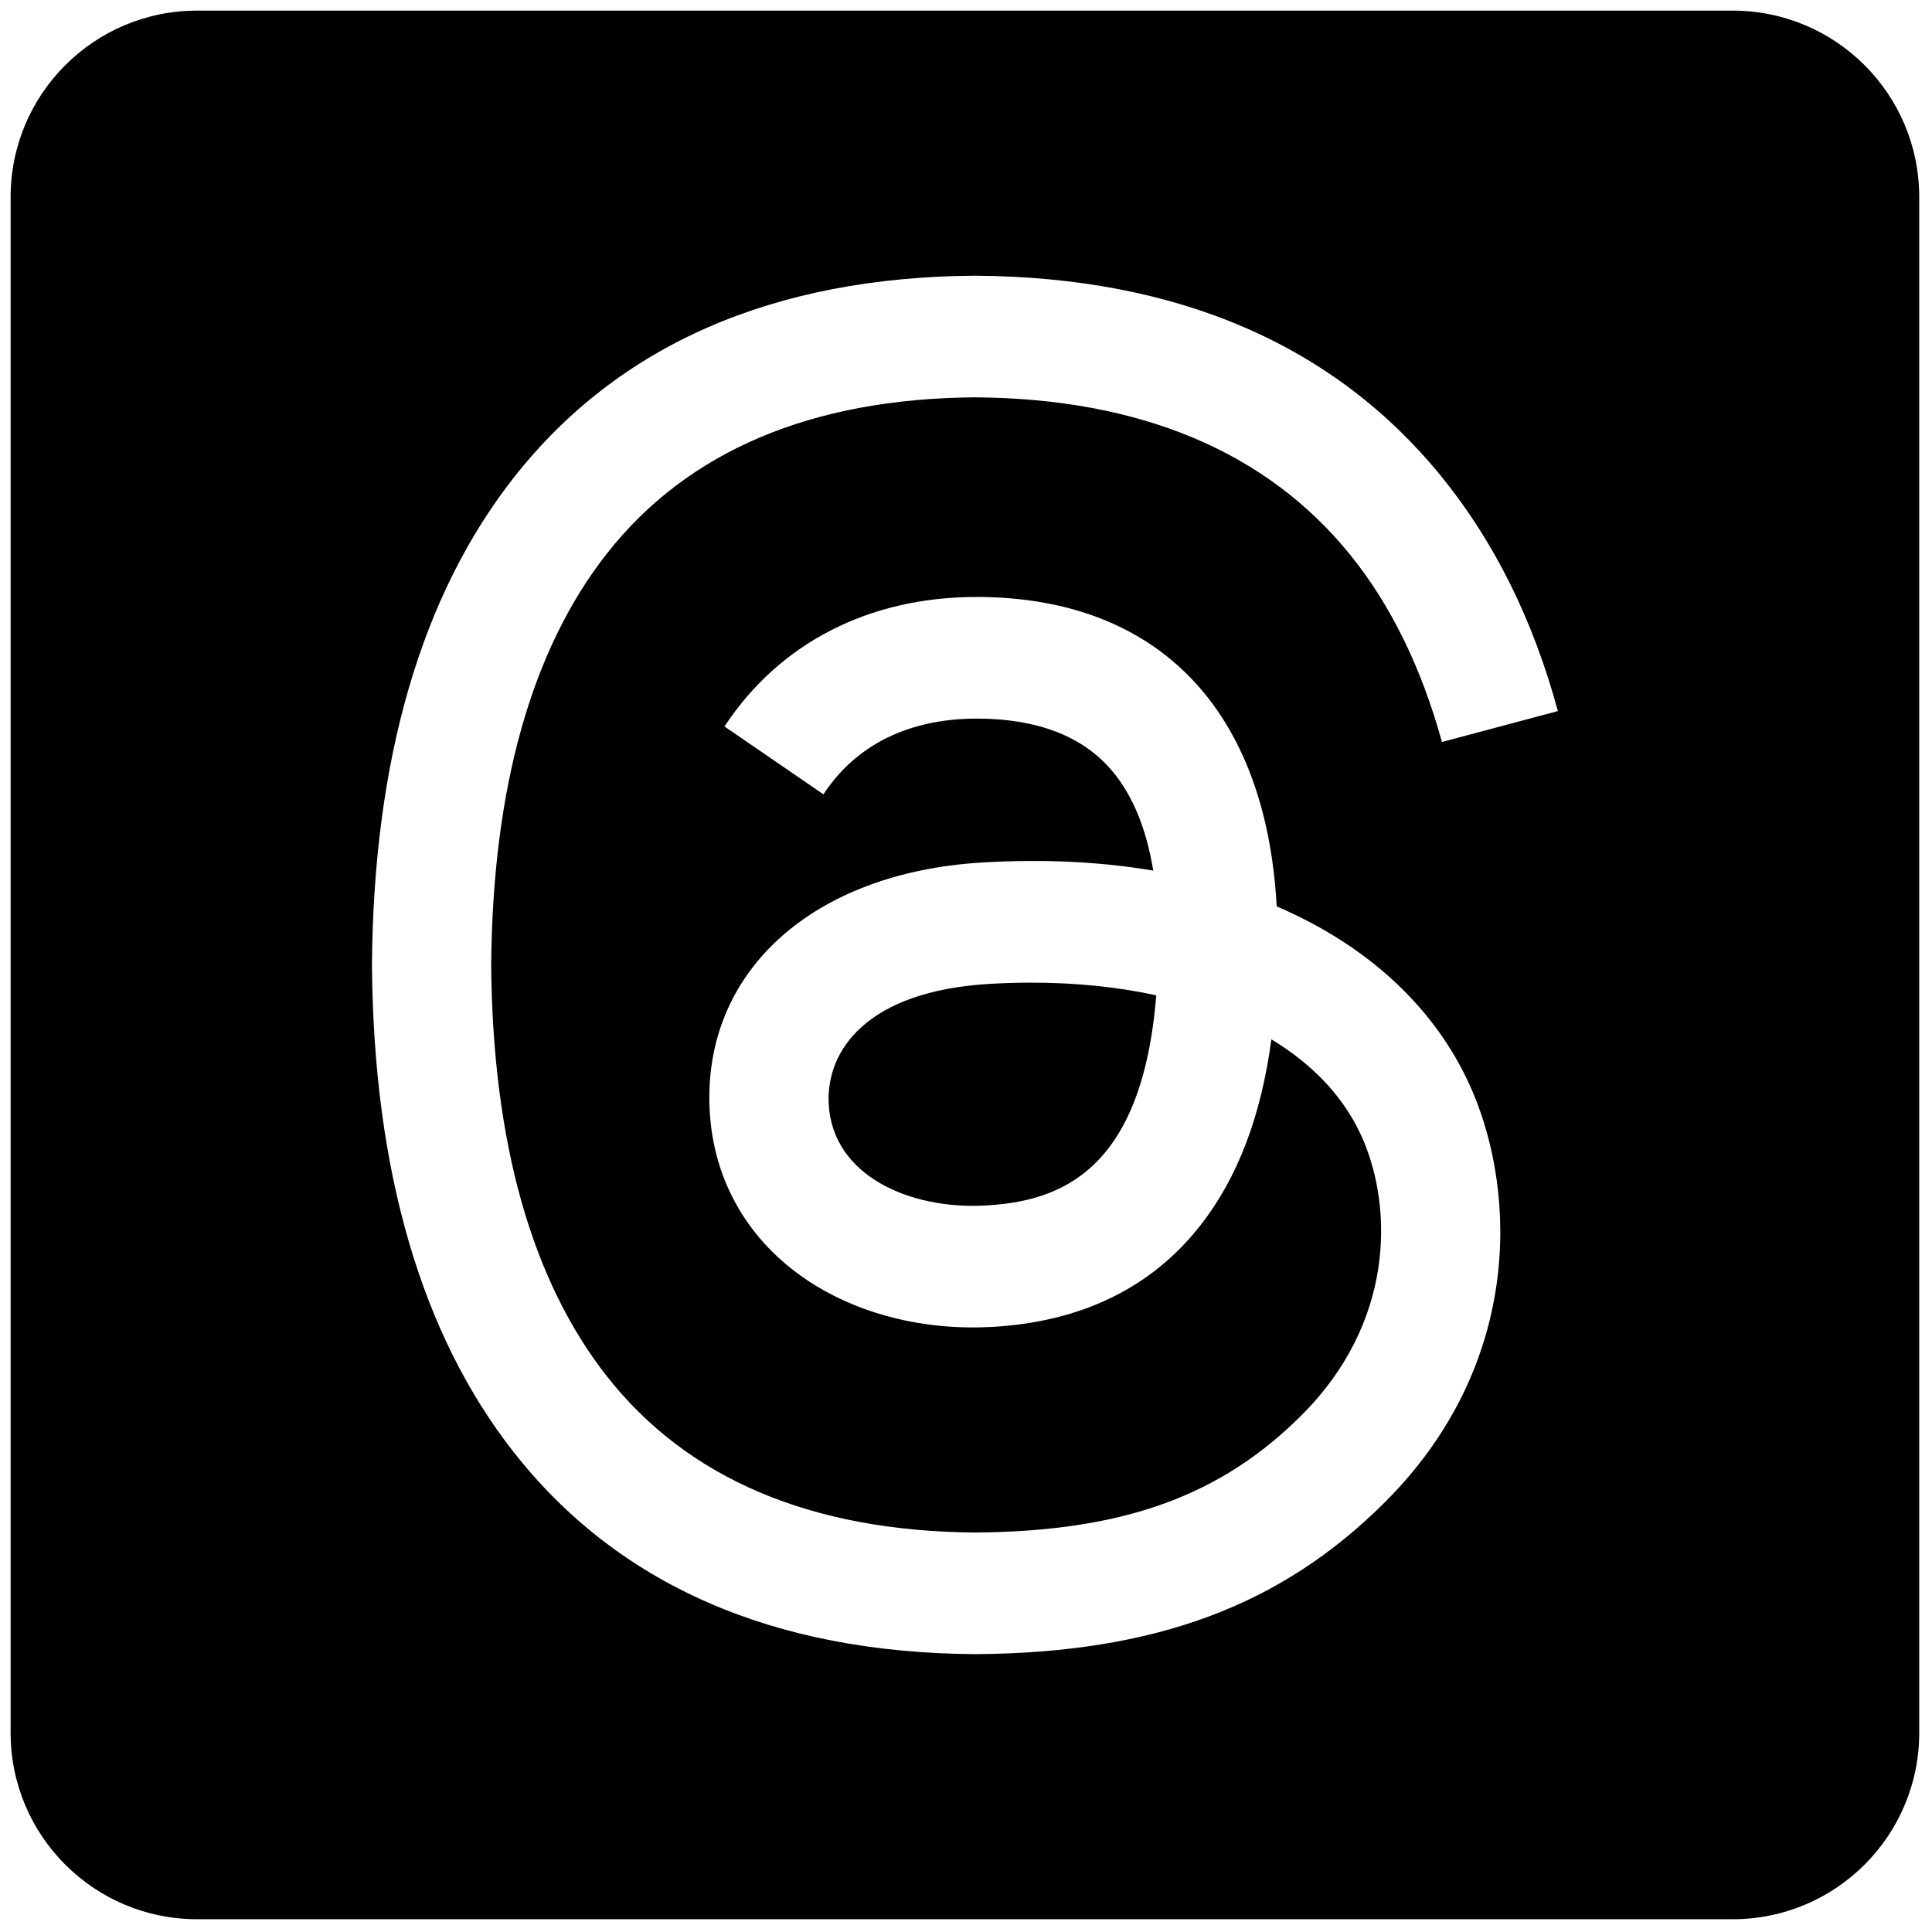
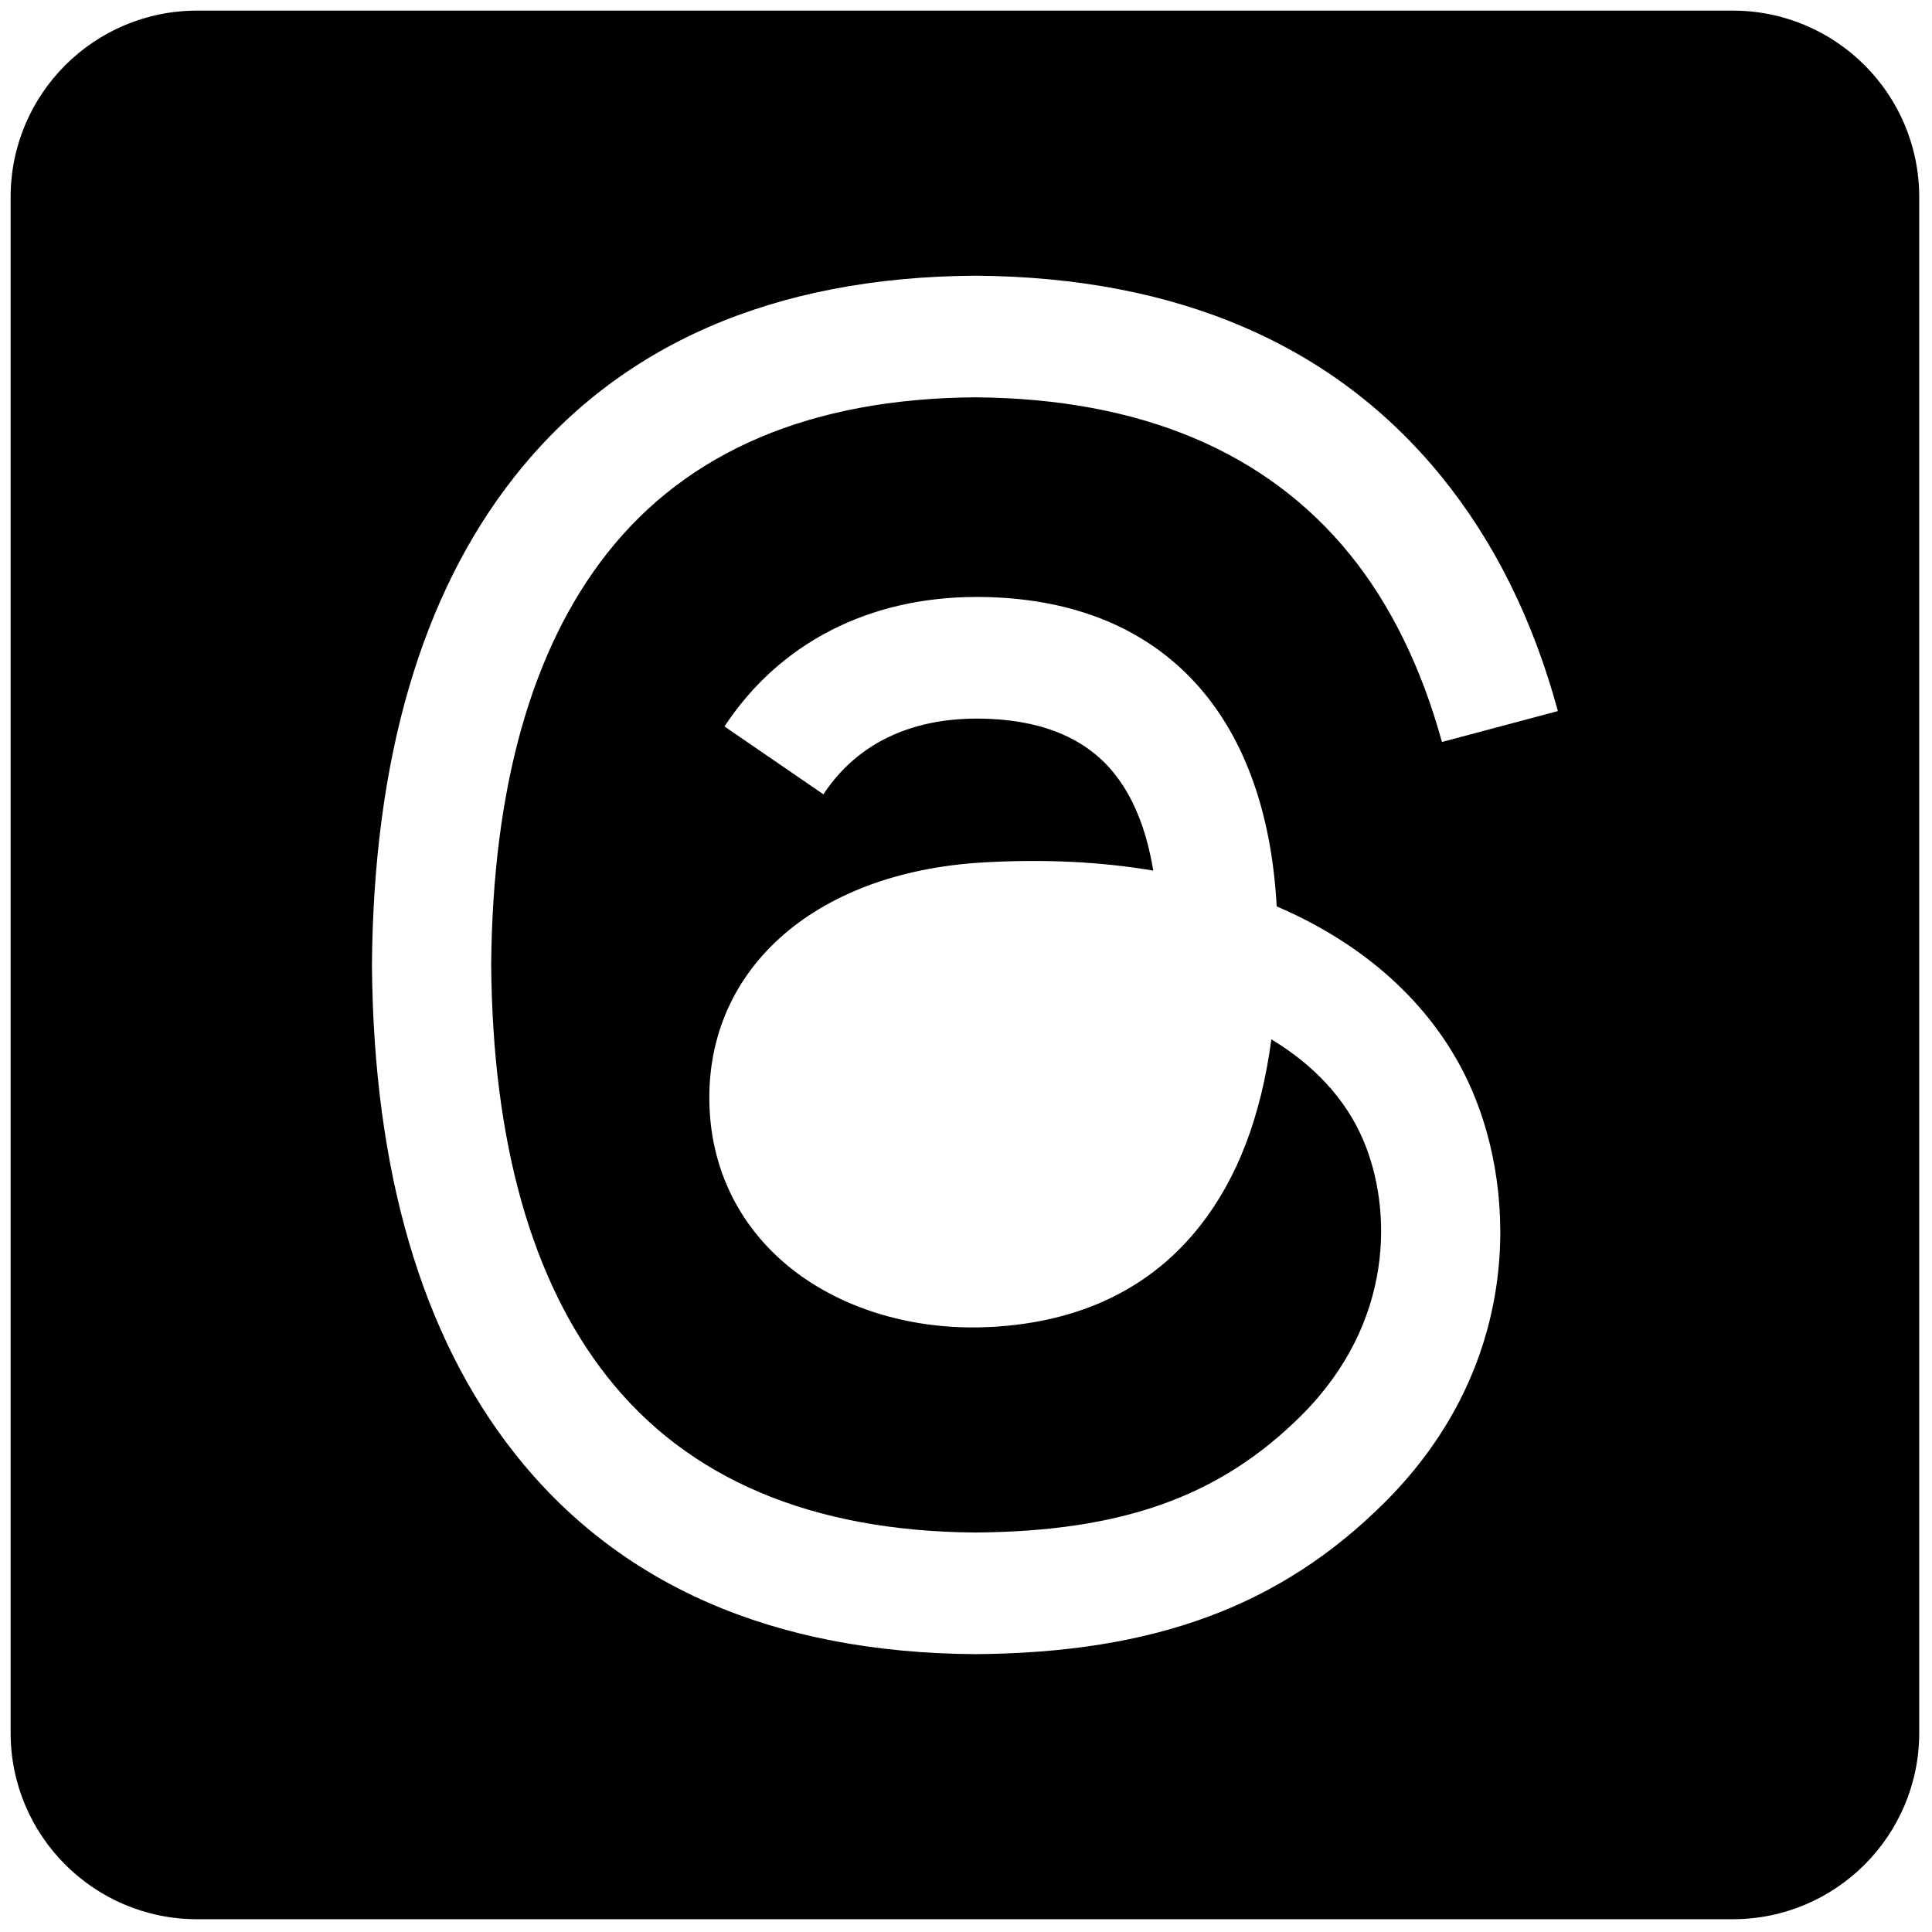
<svg xmlns="http://www.w3.org/2000/svg" version="1.1" width="256" height="256" viewBox="0 0 256 256" xml:space="preserve">
  <defs>
</defs>
  <g style="stroke: none; stroke-width: 0; stroke-dasharray: none; stroke-linecap: butt; stroke-linejoin: miter; stroke-miterlimit: 10; fill: none; fill-rule: nonzero; opacity: 1;" transform="translate(1.407 1.407) scale(2.81 2.81)">
    <path d="M 81.208 0 H 8.792 C 3.936 0 0 3.936 0 8.792 v 72.417 C 0 86.064 3.936 90 8.792 90 h 72.417 C 86.064 90 90 86.064 90 81.208 V 8.792 C 90 3.936 86.064 0 81.208 0 z M 28.122 64.404 c 3.797 4.827 9.637 7.303 17.359 7.361 c 6.961 -0.051 11.567 -1.707 15.399 -5.536 c 4.374 -4.37 4.292 -9.73 2.893 -12.992 c -0.823 -1.919 -2.312 -3.515 -4.322 -4.728 c -0.49 3.648 -1.598 6.544 -3.351 8.778 c -2.308 2.942 -5.617 4.551 -9.834 4.783 C 43.073 62.245 40 61.474 37.614 59.9 c -2.822 -1.863 -4.473 -4.715 -4.65 -8.03 c -0.348 -6.535 4.836 -11.238 12.9 -11.703 c 2.863 -0.164 5.541 -0.035 8.017 0.386 c -0.329 -2.011 -0.993 -3.604 -1.985 -4.756 c -1.364 -1.583 -3.471 -2.396 -6.264 -2.413 c -0.026 0 -0.052 0 -0.078 0 c -2.242 0 -5.287 0.628 -7.227 3.571 l -4.665 -3.2 c 2.597 -3.941 6.816 -6.106 11.89 -6.106 c 0.038 0 0.077 0 0.115 0 c 8.482 0.054 13.533 5.347 14.035 14.591 c 0.288 0.124 0.573 0.253 0.852 0.387 c 3.958 1.898 6.852 4.773 8.37 8.312 c 2.116 4.935 2.309 12.975 -4.111 19.388 C 59.907 75.229 53.95 77.441 45.5 77.5 h -0.038 c -9.505 -0.066 -16.814 -3.264 -21.724 -9.506 c -4.369 -5.554 -6.623 -13.283 -6.699 -22.971 l 0 -0.023 l 0 -0.023 c 0.076 -9.688 2.33 -17.417 6.699 -22.971 c 4.91 -6.242 12.219 -9.44 21.724 -9.506 H 45.5 c 9.524 0.066 16.916 3.252 21.97 9.47 c 2.494 3.068 4.326 6.767 5.491 11.06 l -5.466 1.458 c -0.961 -3.487 -2.418 -6.479 -4.351 -8.857 c -3.942 -4.85 -9.884 -7.339 -17.662 -7.396 c -7.722 0.057 -13.562 2.534 -17.359 7.361 c -3.556 4.52 -5.393 11.048 -5.462 19.404 C 22.729 53.356 24.567 59.884 28.122 64.404 z" style="stroke: none; stroke-width: 1; stroke-dasharray: none; stroke-linecap: butt; stroke-linejoin: miter; stroke-miterlimit: 10; fill: rgb(0,0,0); fill-rule: nonzero; opacity: 1;" transform=" matrix(1 0 0 1 0 0) " stroke-linecap="round" />
-     <path d="M 46.181 45.893 c -5.811 0.335 -7.738 3.146 -7.604 5.666 c 0.181 3.398 3.853 4.984 7.387 4.785 c 3.46 -0.19 7.388 -1.548 8.058 -9.91 c -1.795 -0.392 -3.77 -0.598 -5.881 -0.598 C 47.5 45.836 46.847 45.854 46.181 45.893 z" style="stroke: none; stroke-width: 1; stroke-dasharray: none; stroke-linecap: butt; stroke-linejoin: miter; stroke-miterlimit: 10; fill: rgb(0,0,0); fill-rule: nonzero; opacity: 1;" transform=" matrix(1 0 0 1 0 0) " stroke-linecap="round" />
  </g>
</svg>